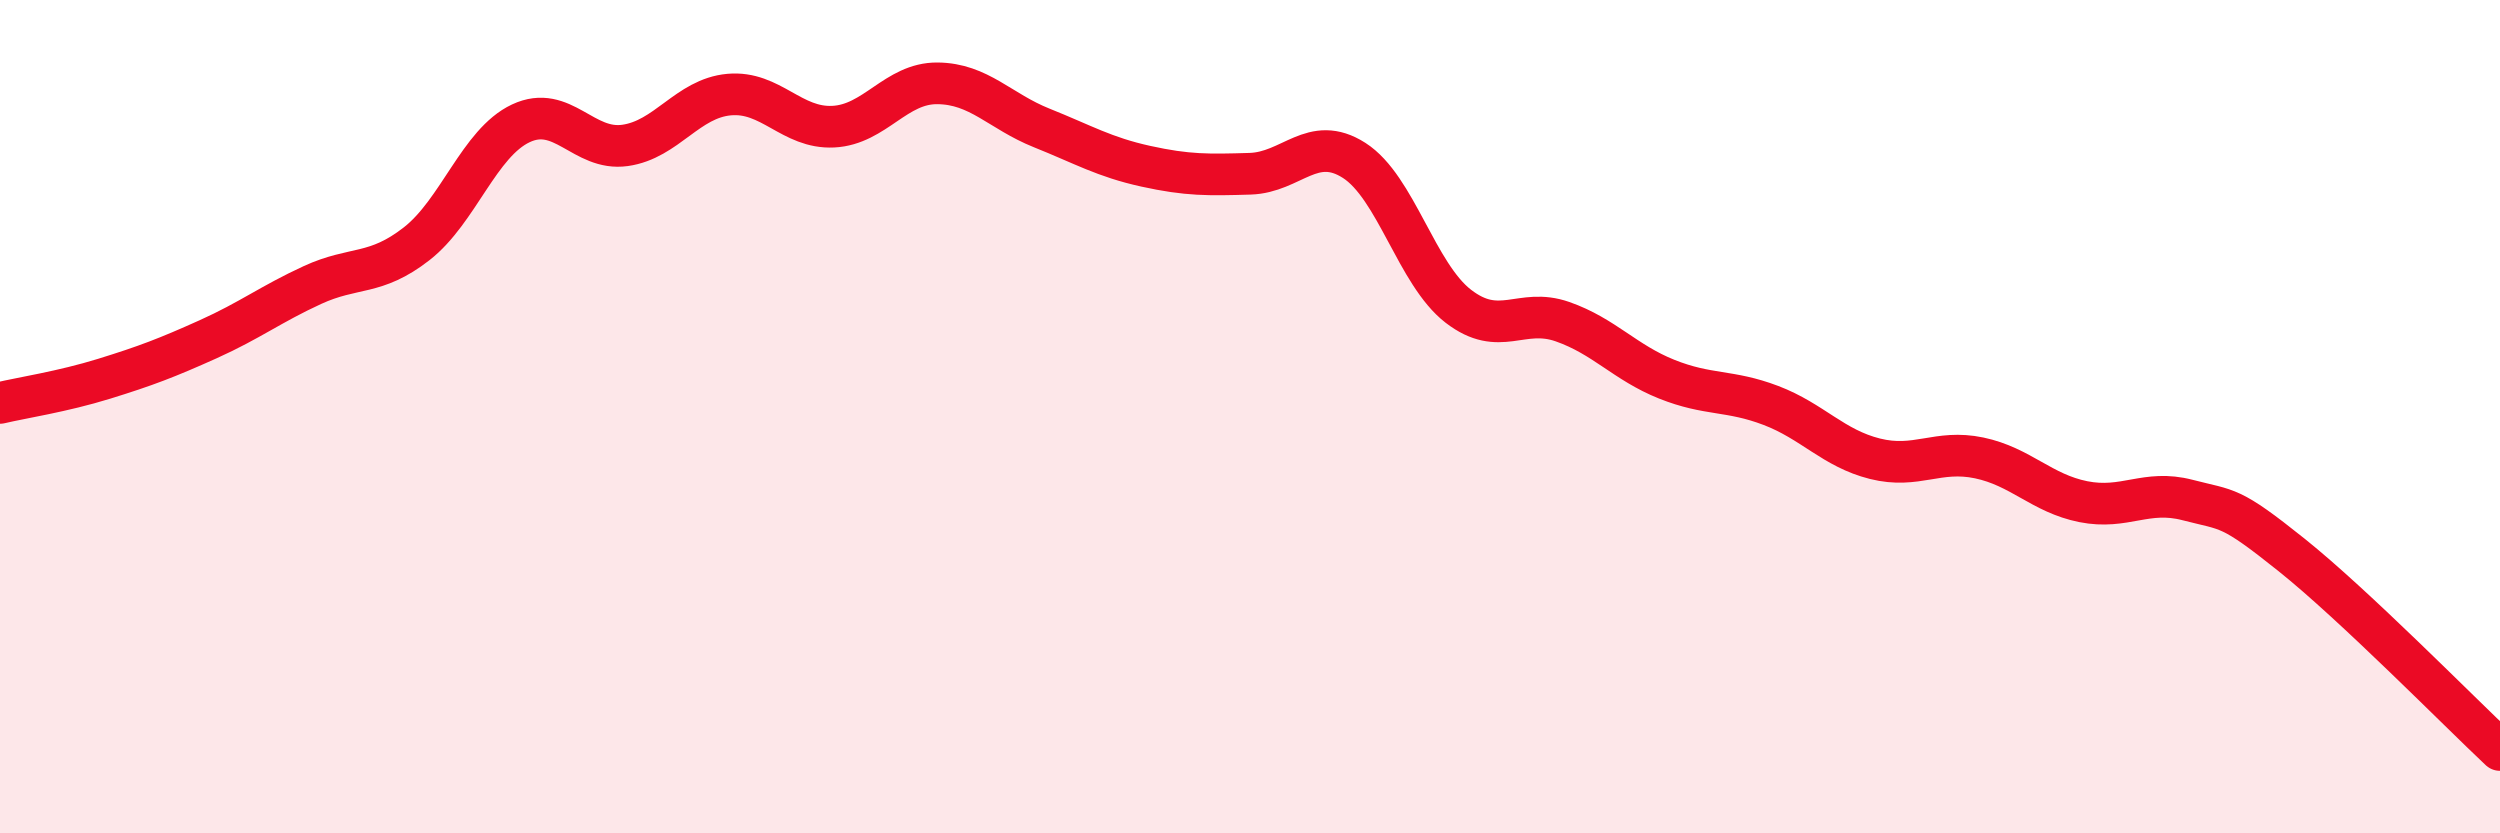
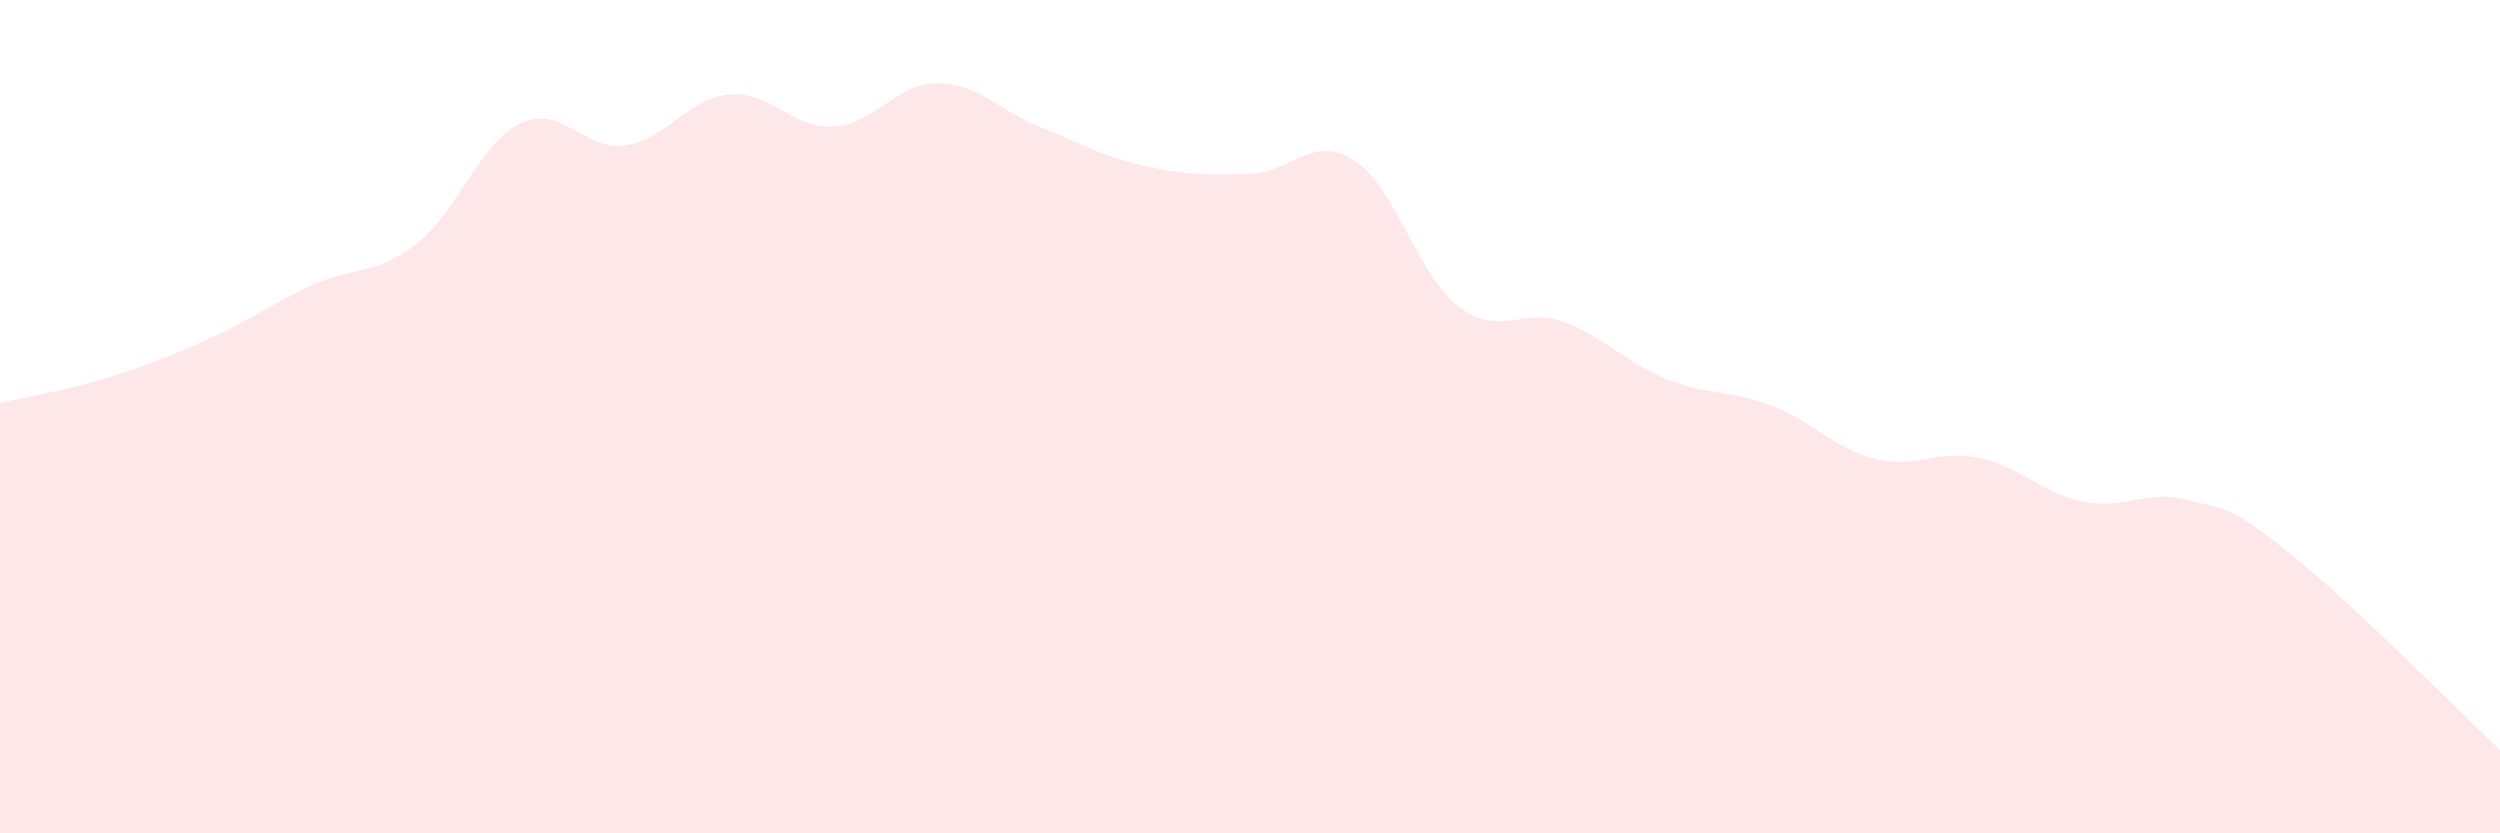
<svg xmlns="http://www.w3.org/2000/svg" width="60" height="20" viewBox="0 0 60 20">
  <path d="M 0,9.67 C 0.5,9.55 1.5,9.4 2.5,9.09 C 3.5,8.78 4,8.59 5,8.14 C 6,7.69 6.5,7.3 7.5,6.84 C 8.5,6.38 9,6.63 10,5.85 C 11,5.07 11.5,3.43 12.5,2.96 C 13.5,2.49 14,3.63 15,3.49 C 16,3.35 16.5,2.36 17.5,2.27 C 18.5,2.18 19,3.09 20,3.04 C 21,2.99 21.5,1.99 22.5,2 C 23.5,2.01 24,2.67 25,3.07 C 26,3.47 26.5,3.77 27.5,3.99 C 28.5,4.21 29,4.2 30,4.17 C 31,4.14 31.5,3.21 32.5,3.85 C 33.5,4.49 34,6.58 35,7.35 C 36,8.12 36.5,7.37 37.5,7.72 C 38.5,8.07 39,8.7 40,9.1 C 41,9.5 41.5,9.35 42.5,9.73 C 43.5,10.11 44,10.76 45,11.01 C 46,11.26 46.5,10.78 47.5,10.99 C 48.5,11.2 49,11.84 50,12.04 C 51,12.24 51.5,11.74 52.5,12 C 53.5,12.26 53.5,12.12 55,13.32 C 56.5,14.52 59,17.06 60,18L60 20L0 20Z" fill="#EB0A25" opacity="0.1" stroke-linecap="round" stroke-linejoin="round" />
-   <path d="M 0,9.67 C 0.5,9.55 1.5,9.4 2.5,9.09 C 3.5,8.78 4,8.59 5,8.14 C 6,7.69 6.5,7.3 7.5,6.84 C 8.5,6.38 9,6.63 10,5.85 C 11,5.07 11.5,3.43 12.5,2.96 C 13.5,2.49 14,3.63 15,3.49 C 16,3.35 16.5,2.36 17.5,2.27 C 18.5,2.18 19,3.09 20,3.04 C 21,2.99 21.5,1.99 22.5,2 C 23.5,2.01 24,2.67 25,3.07 C 26,3.47 26.5,3.77 27.5,3.99 C 28.5,4.21 29,4.2 30,4.17 C 31,4.14 31.5,3.21 32.5,3.85 C 33.5,4.49 34,6.58 35,7.35 C 36,8.12 36.5,7.37 37.5,7.72 C 38.5,8.07 39,8.7 40,9.1 C 41,9.5 41.5,9.35 42.5,9.73 C 43.5,10.11 44,10.76 45,11.01 C 46,11.26 46.5,10.78 47.5,10.99 C 48.5,11.2 49,11.84 50,12.04 C 51,12.24 51.5,11.74 52.5,12 C 53.5,12.26 53.5,12.12 55,13.32 C 56.5,14.52 59,17.06 60,18" stroke="#EB0A25" stroke-width="1" fill="none" stroke-linecap="round" stroke-linejoin="round" />
</svg>